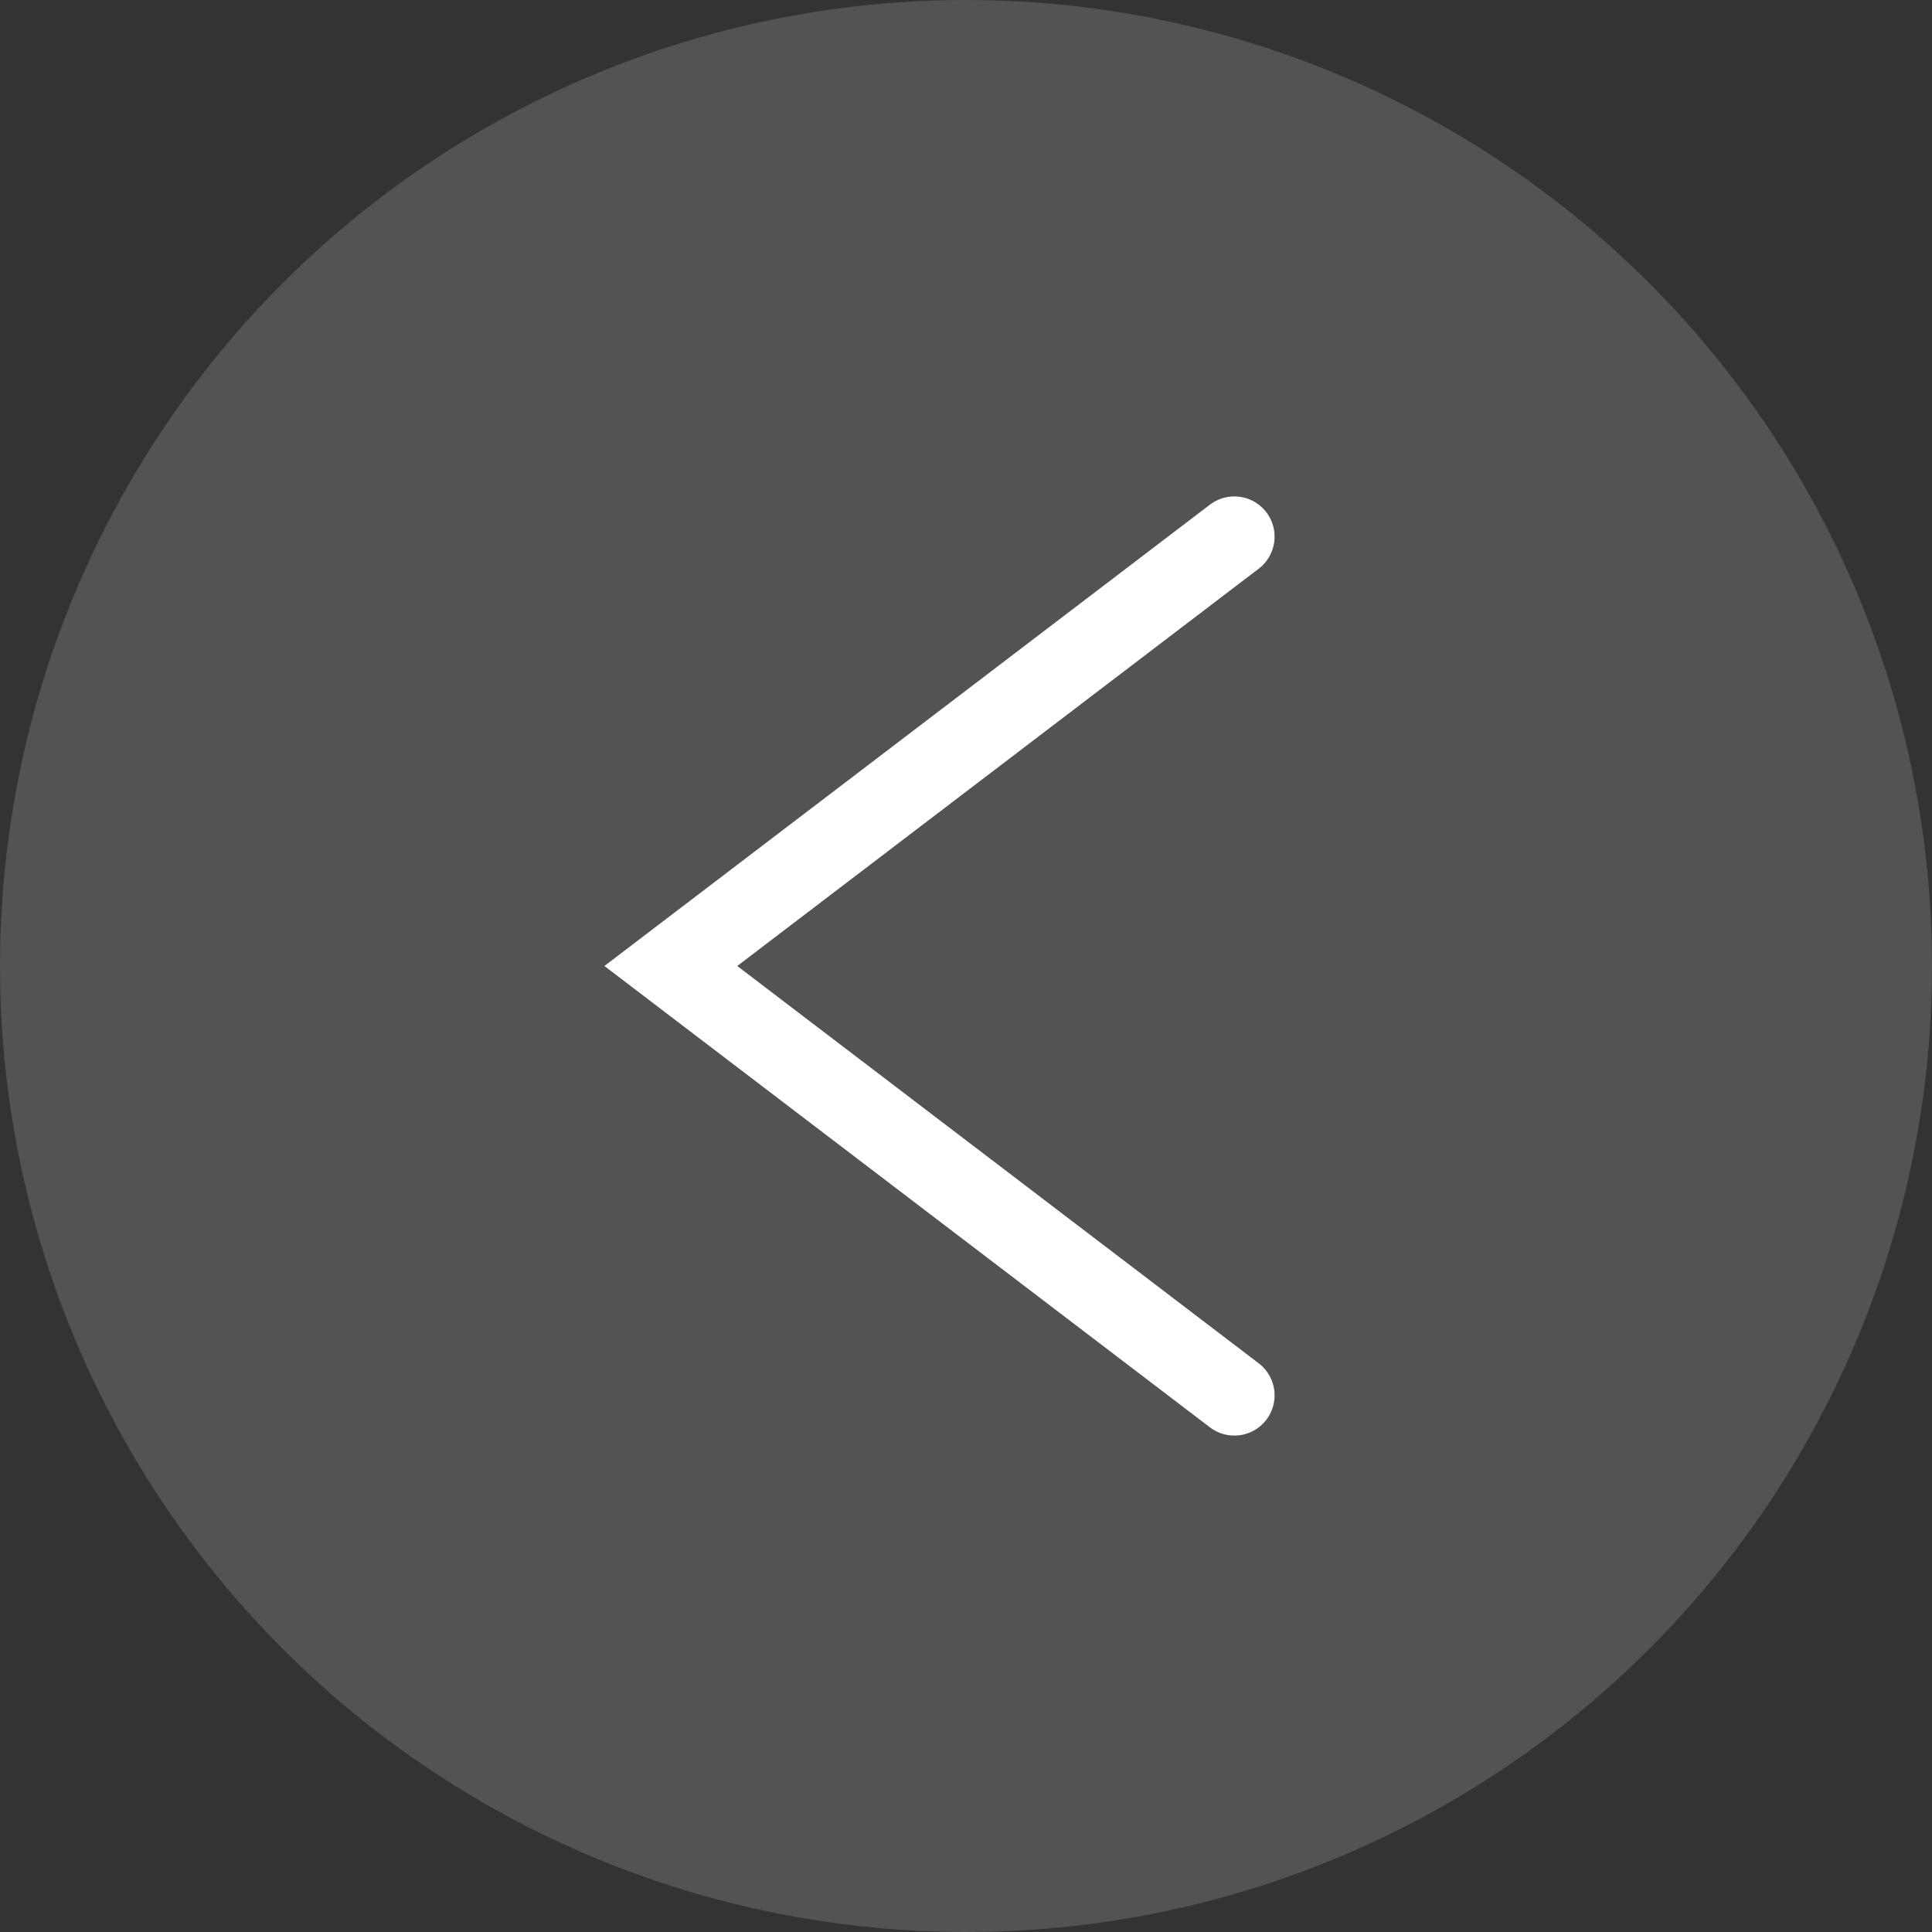
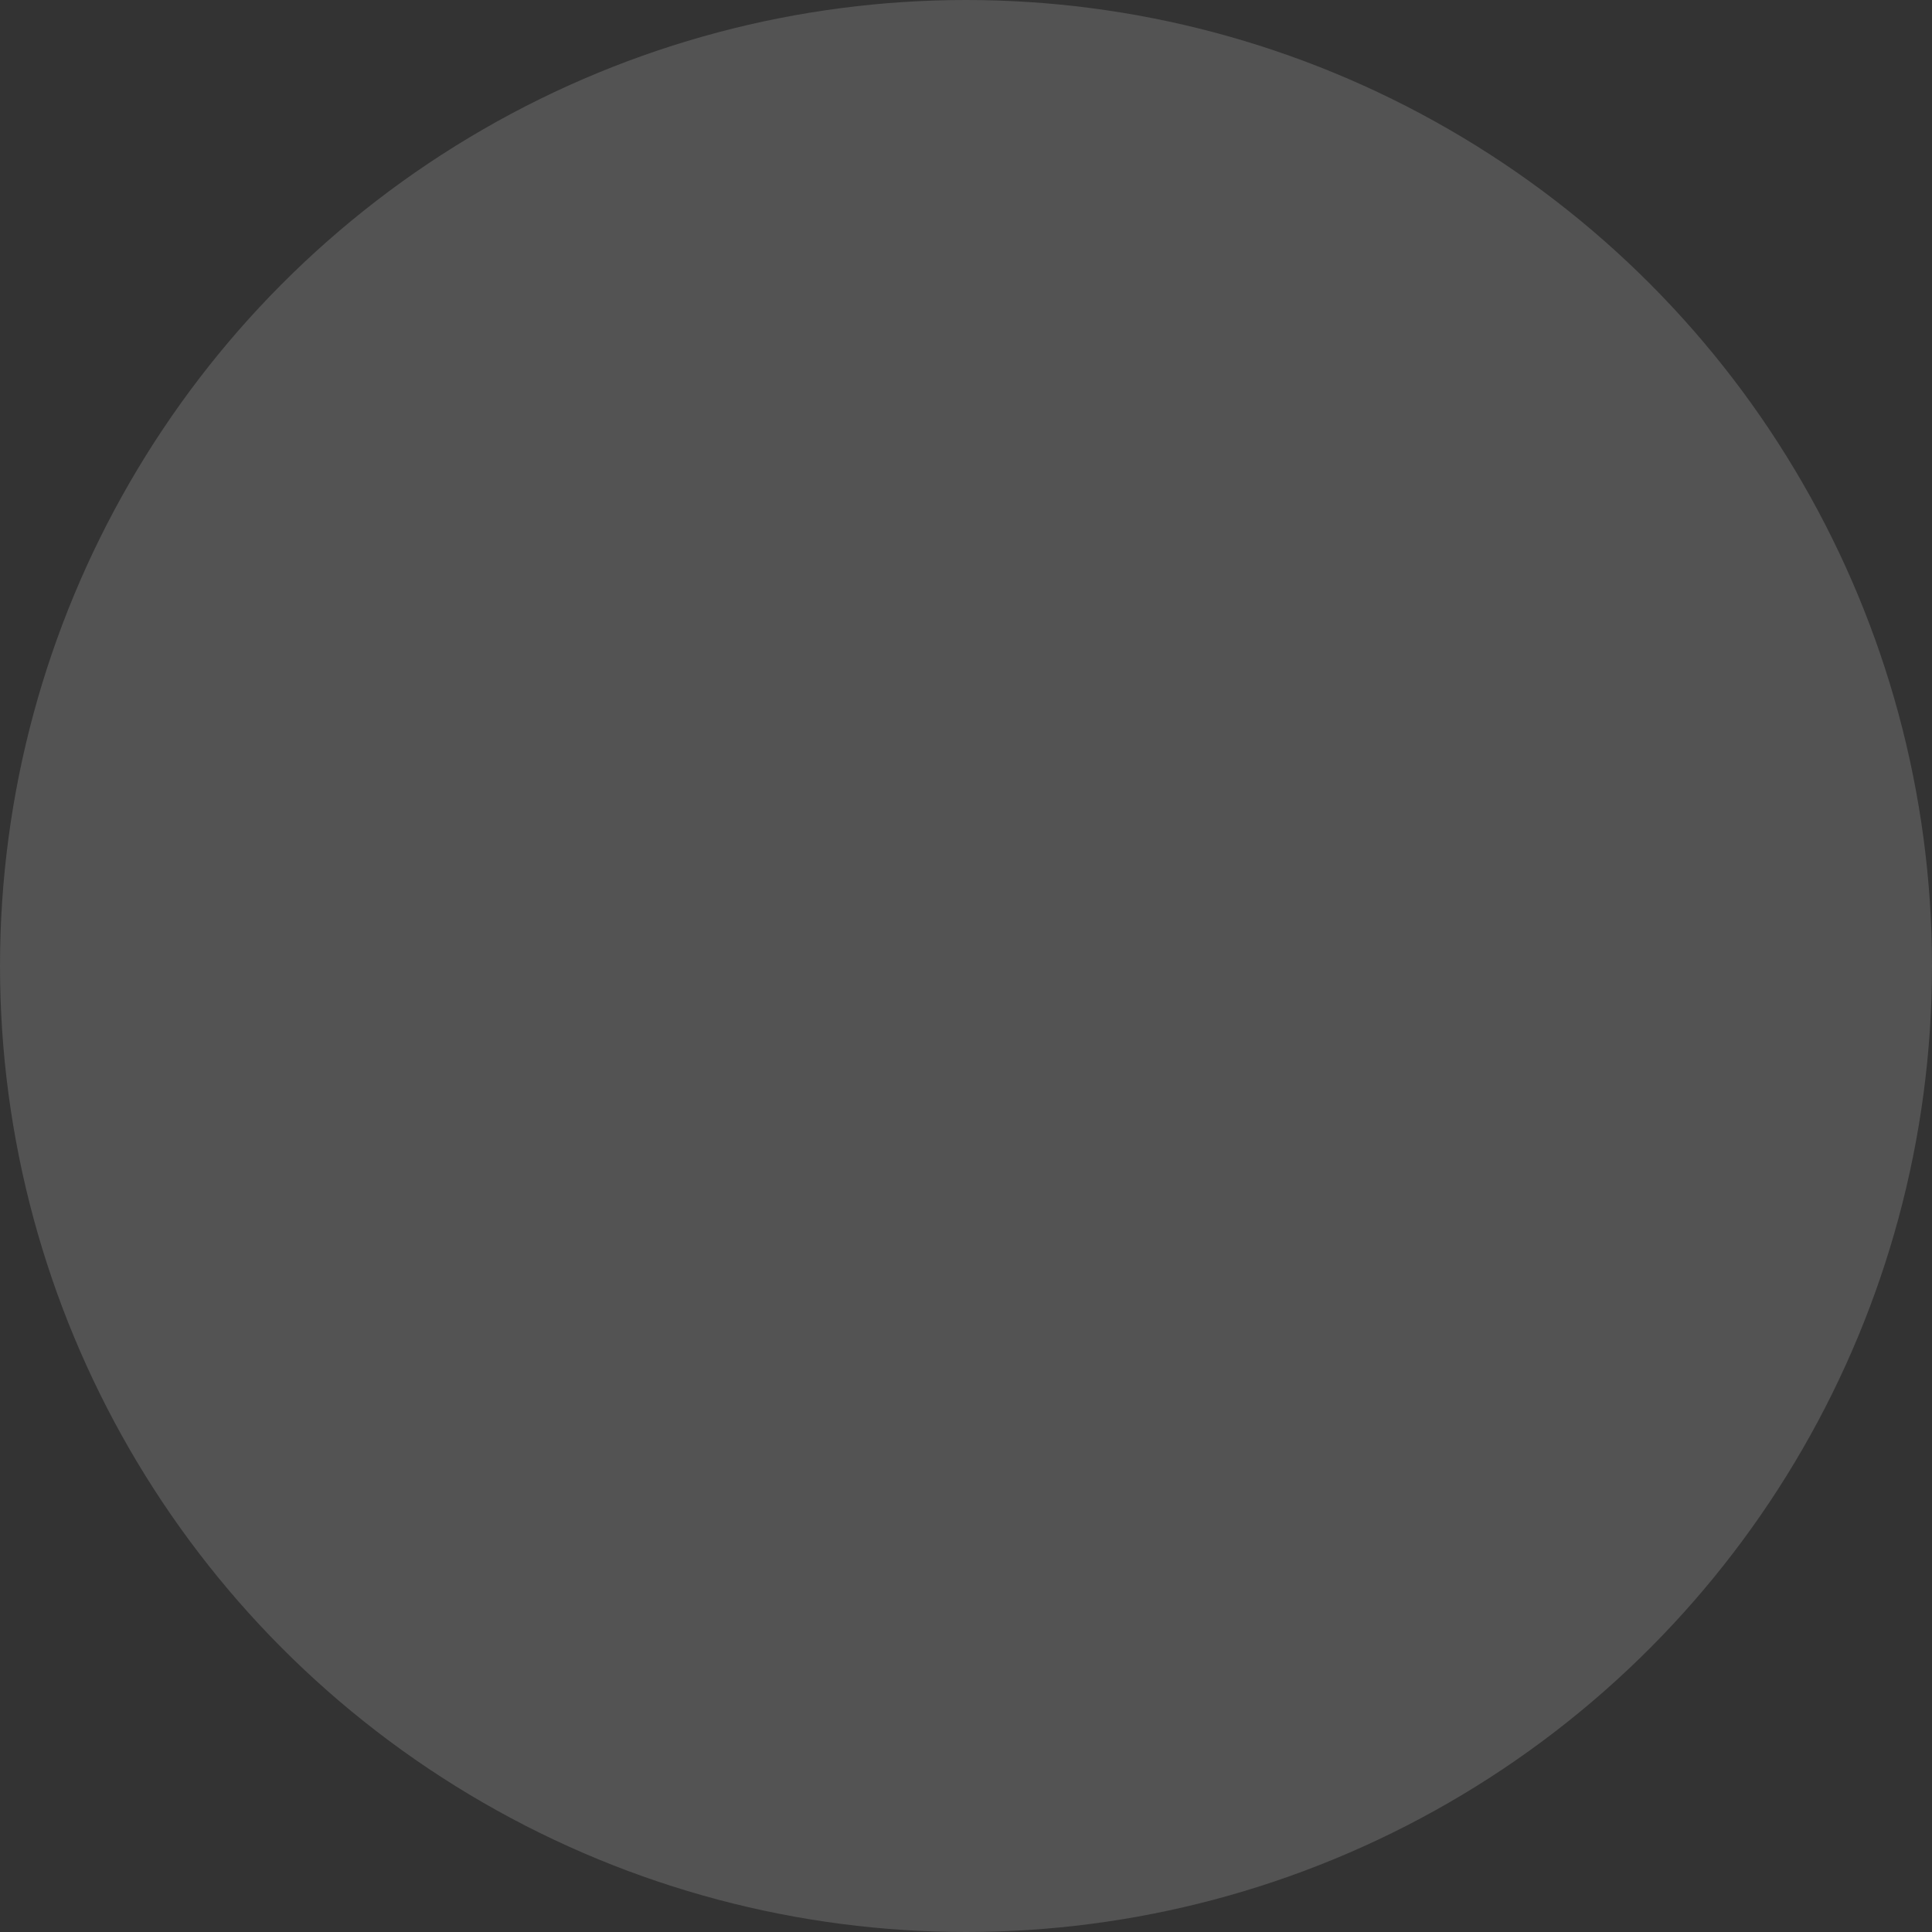
<svg xmlns="http://www.w3.org/2000/svg" width="36" height="36" viewBox="0 0 36 36" fill="none">
  <rect x="0" y="0" width="36" height="36" fill="#333333" stroke="none" />
  <circle cx="18" cy="18" r="18" transform="rotate(-180 18 18)" fill="#828282" fill-opacity="0.4" />
-   <path d="M23 26L12.5 18L23 10" stroke="white" stroke-width="1.5" stroke-linecap="round" />
</svg>